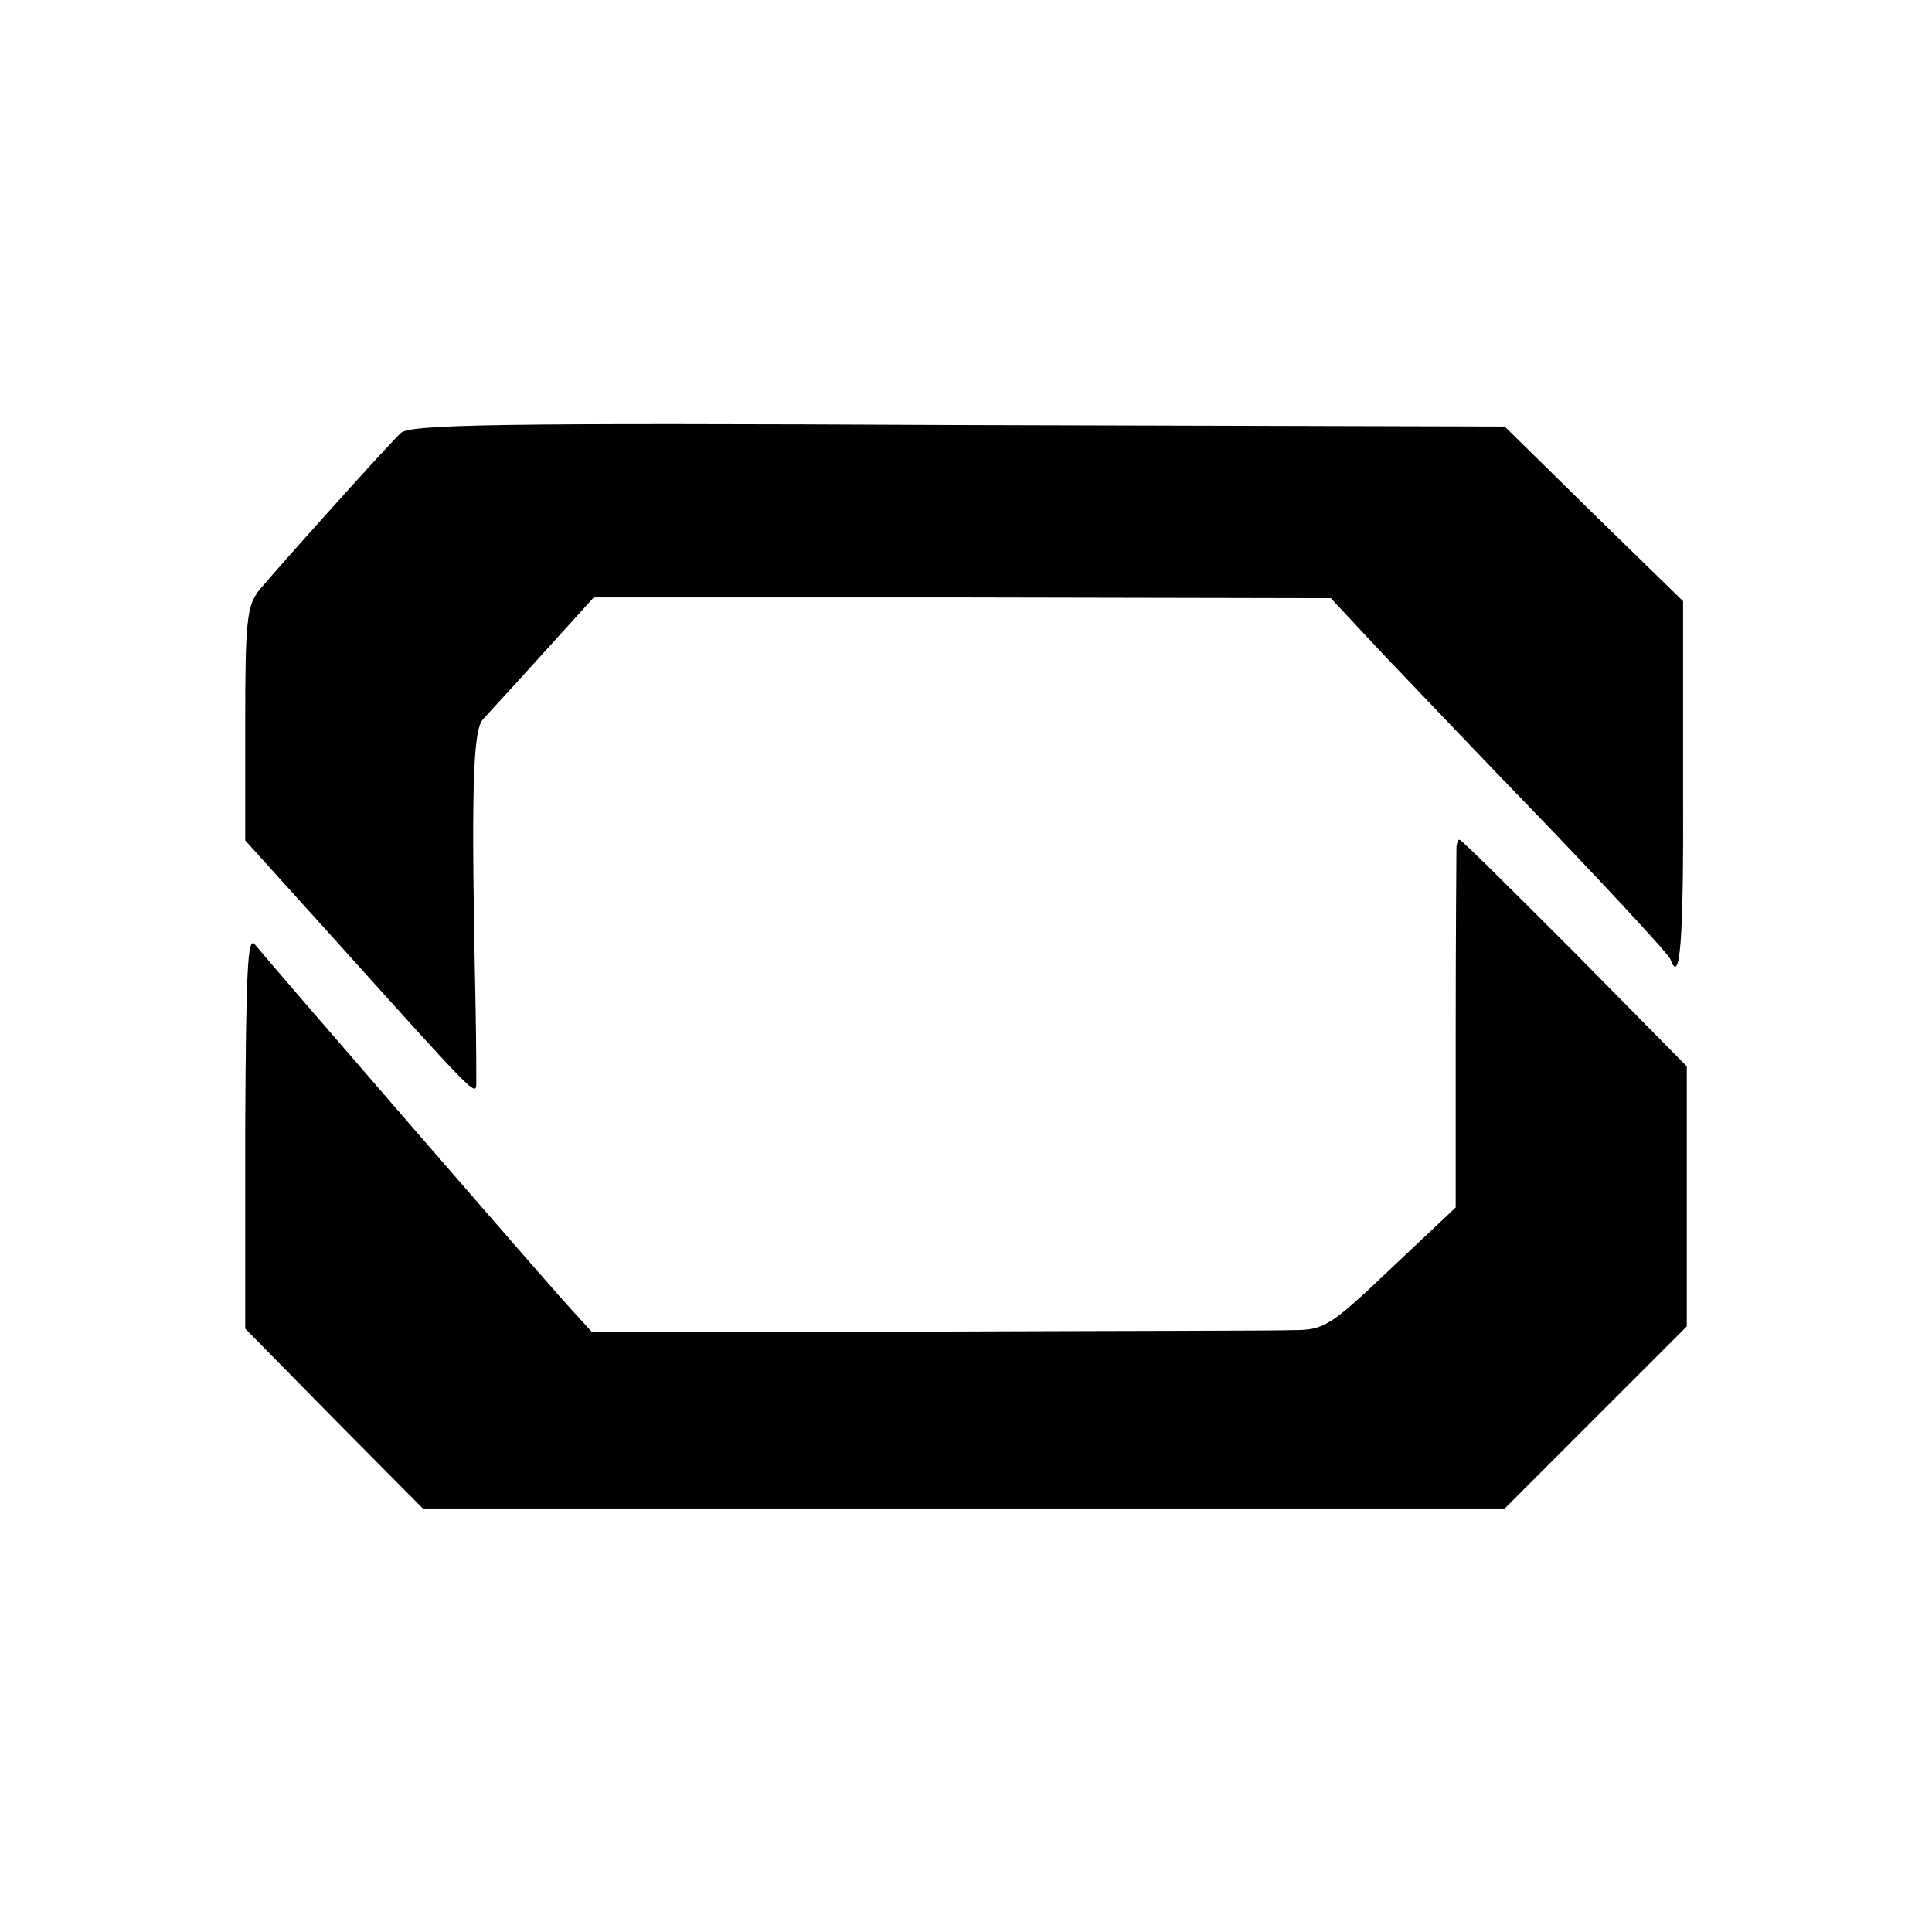
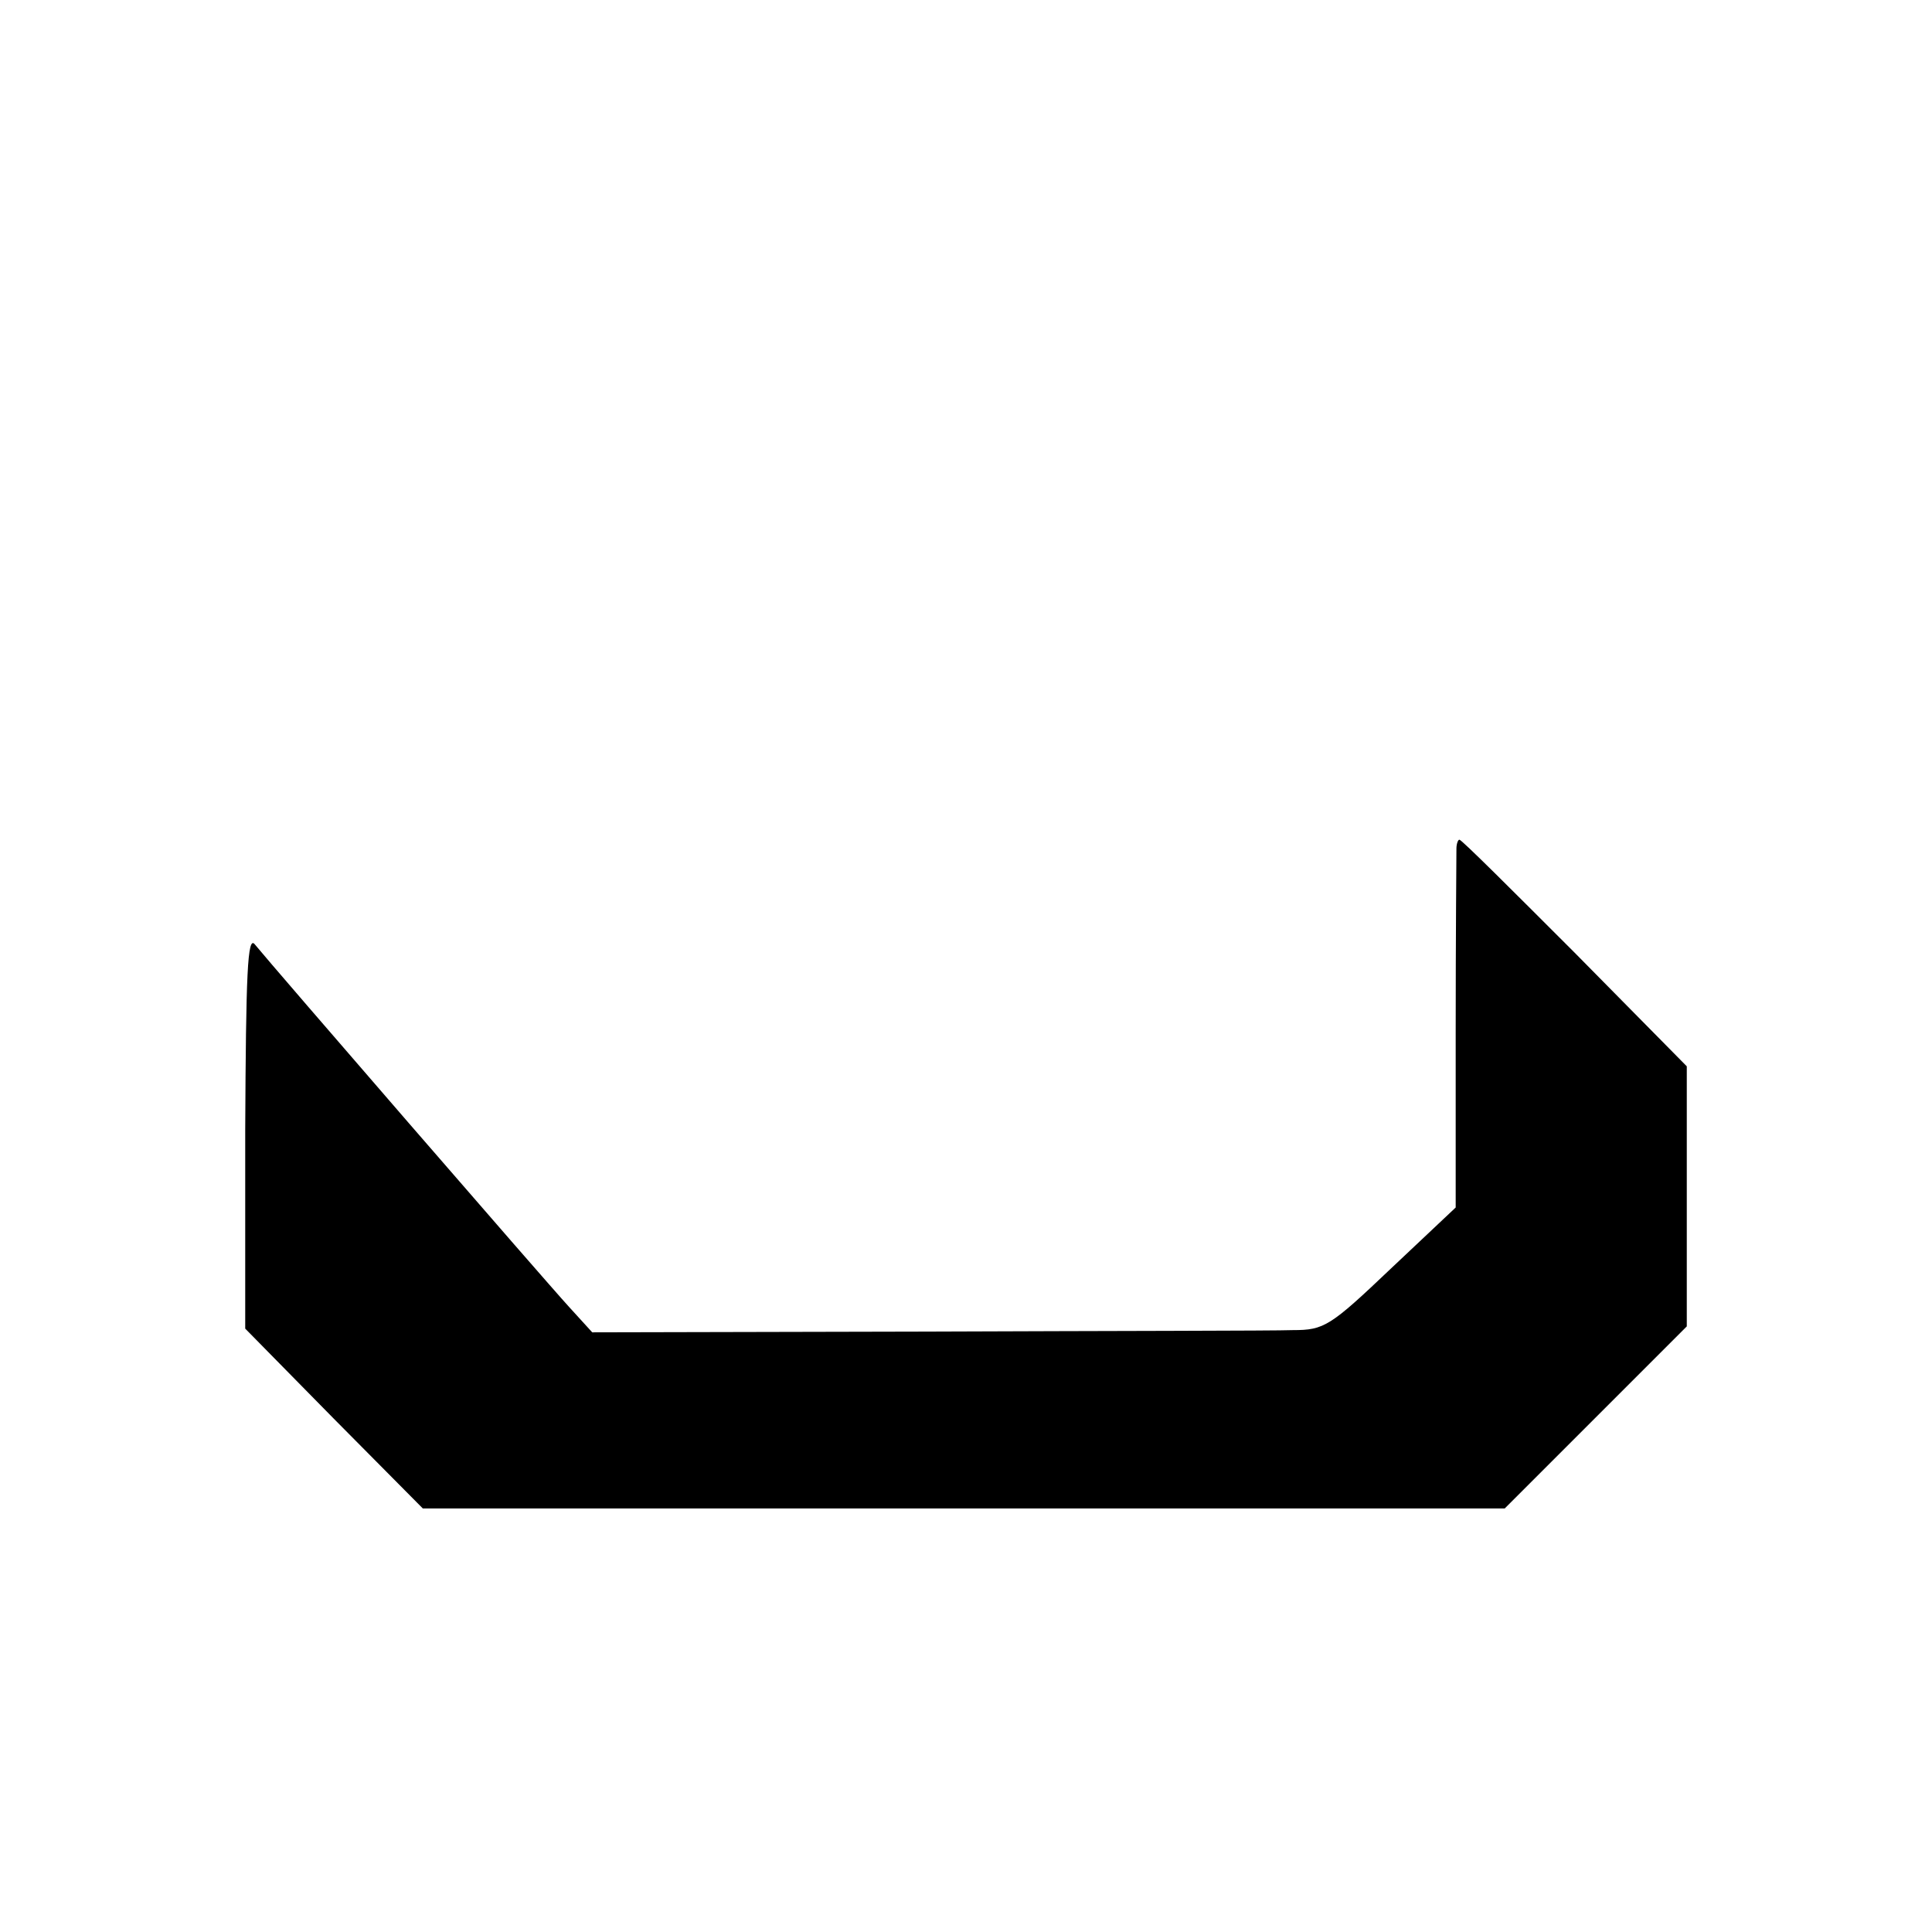
<svg xmlns="http://www.w3.org/2000/svg" version="1.0" width="260pt" height="260pt" viewBox="0 0 260 260" preserveAspectRatio="xMidYMid meet">
  <g transform="translate(0,260) scale(0.1,-0.1)" fill="#000000" stroke="none">
-     <path d="M539 2017 c-30 -30 -172 -189 -190 -211 -17 -21 -19 -43 -19 -181 l0 -156 121 -134 c188 -209 189 -210 190 -194 0 7 0 55 -1 104 -6 288 -4 372 10 387 8 9 45 49 82 90 l67 74 496 0 496 -1 70 -75 c39 -41 141 -148 228 -238 86 -90 158 -168 159 -173 13 -36 18 22 17 236 l0 246 -120 117 -120 118 -736 2 c-621 3 -739 1 -750 -11z" />
    <path d="M1960 1458 c0 -7 -1 -119 -1 -248 l0 -235 -87 -82 c-82 -78 -90 -83 -132 -83 -25 -1 -247 -1 -494 -2 l-449 -1 -31 34 c-33 36 -402 462 -423 488 -10 13 -12 -39 -13 -250 l0 -267 119 -121 120 -121 728 0 728 0 123 123 122 122 0 175 0 175 -151 153 c-83 83 -152 152 -155 152 -2 0 -4 -6 -4 -12z" />
  </g>
</svg>